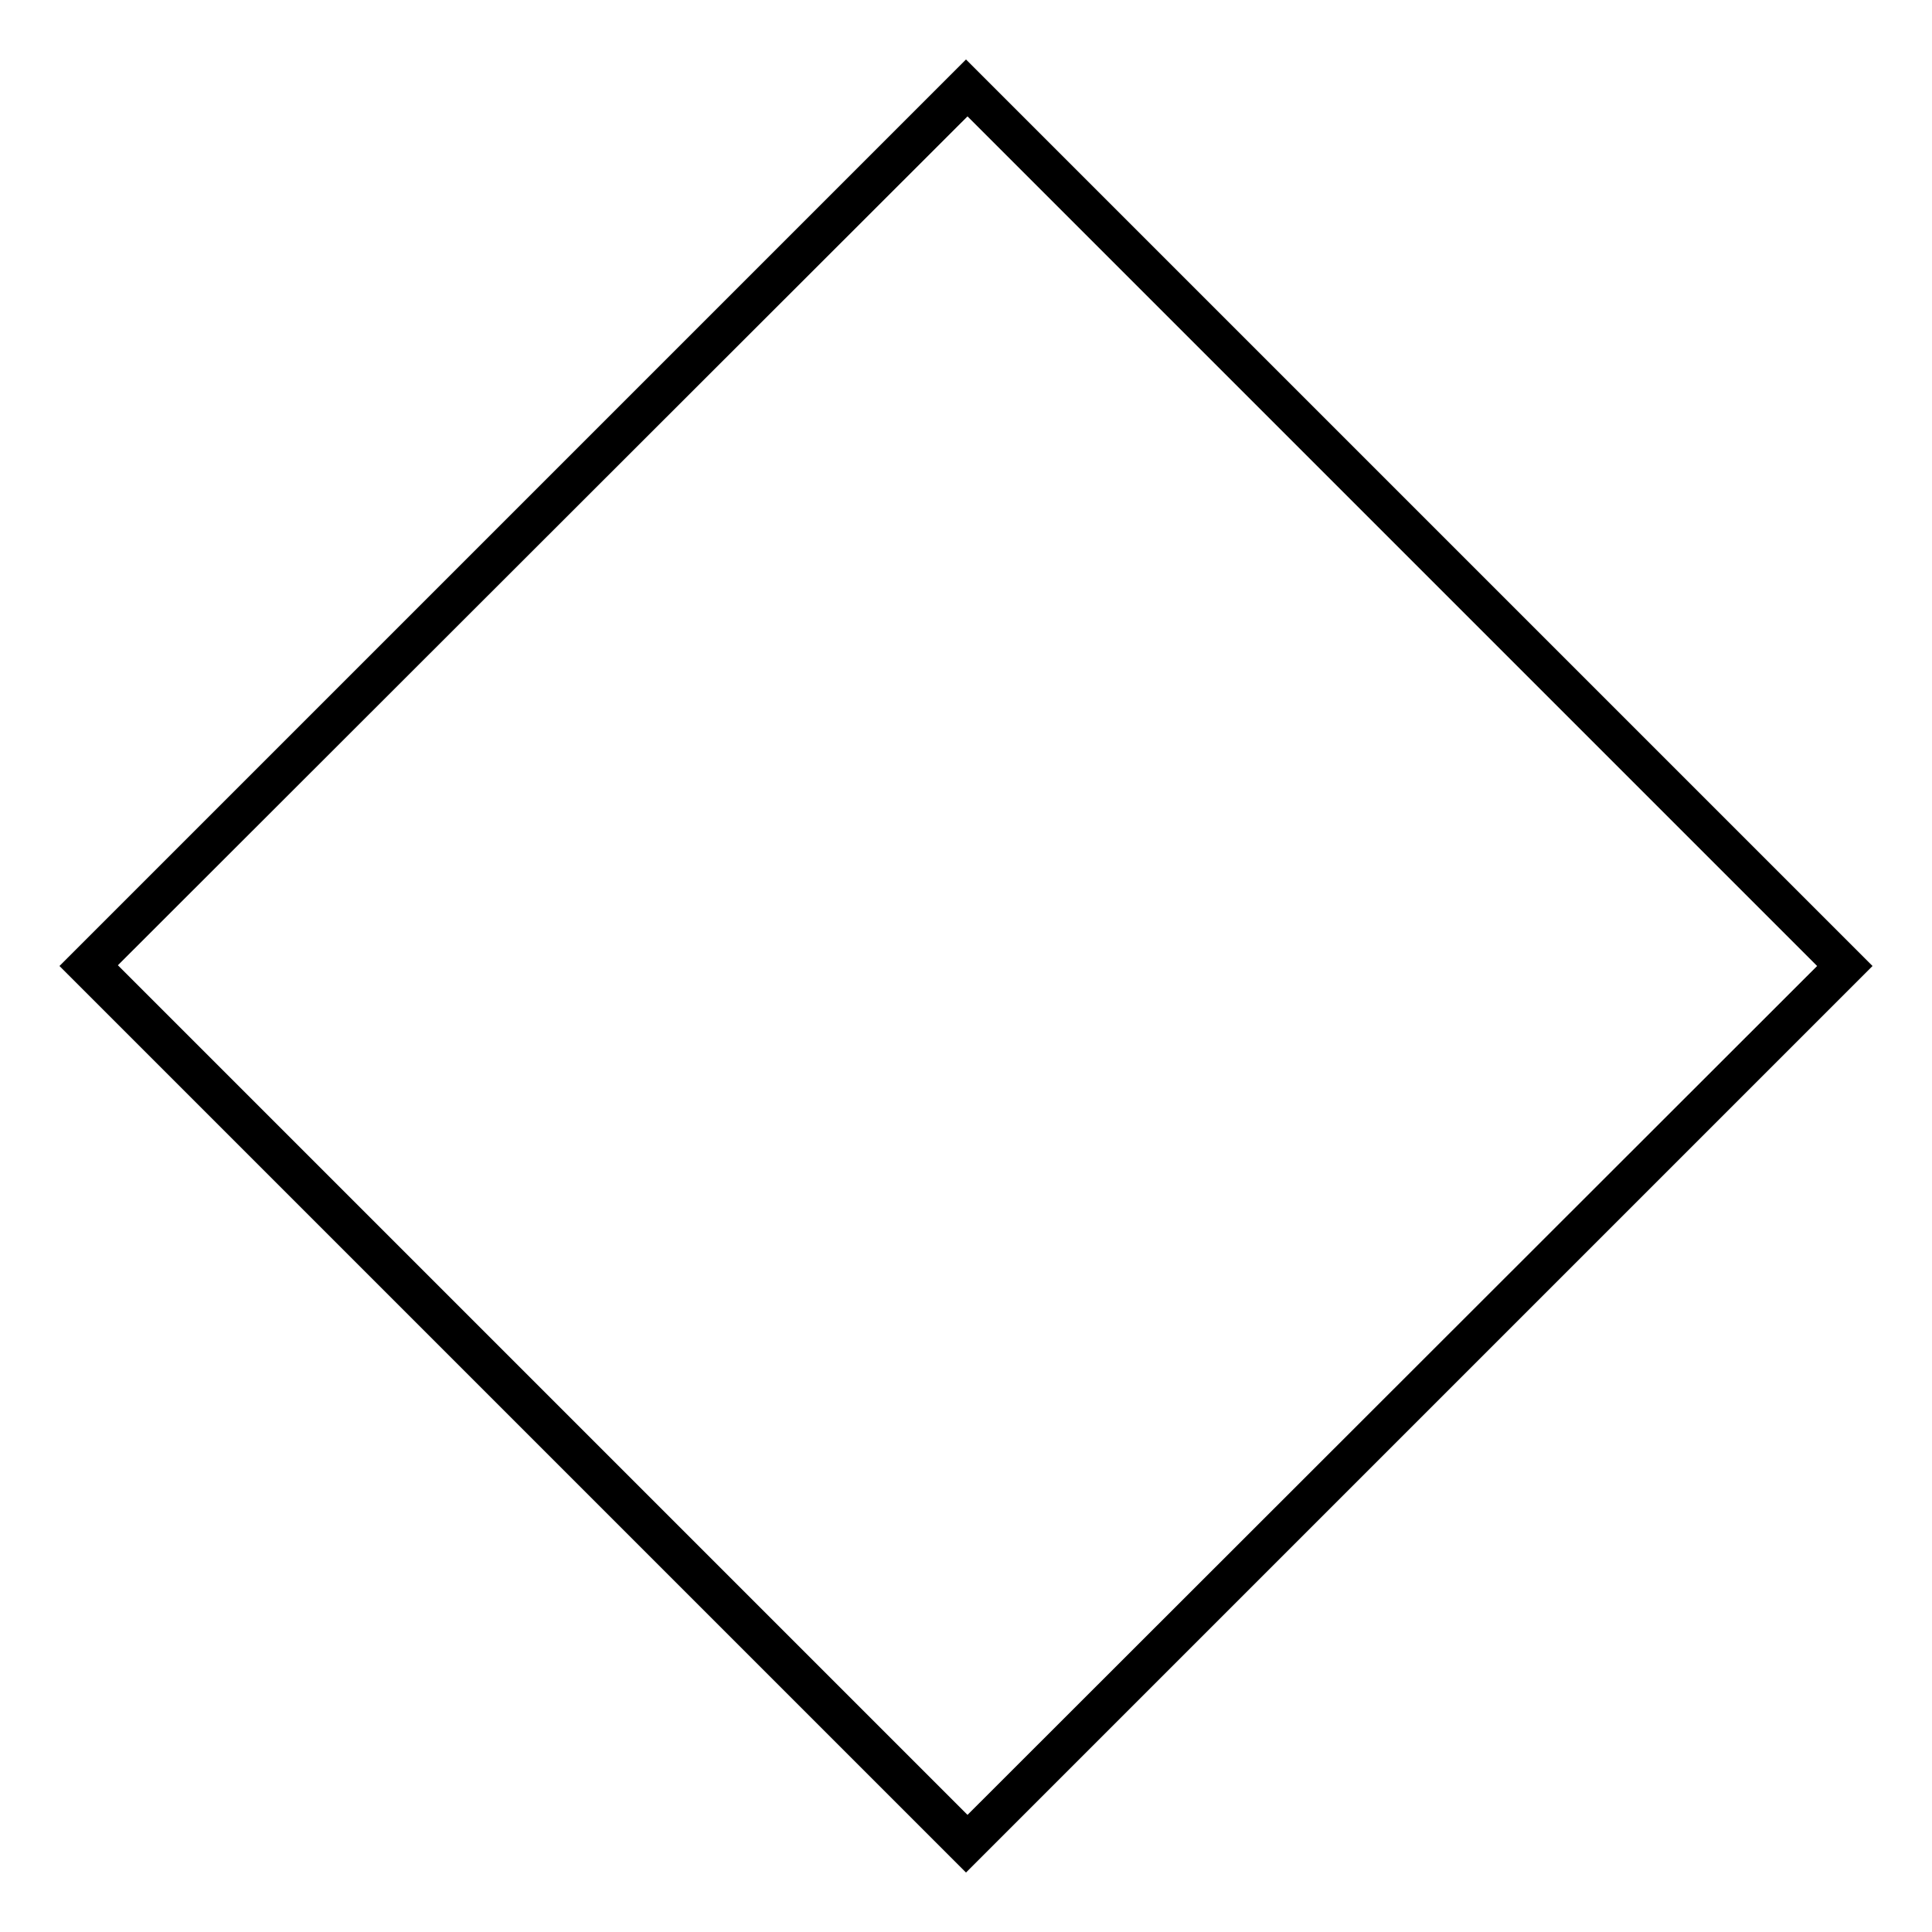
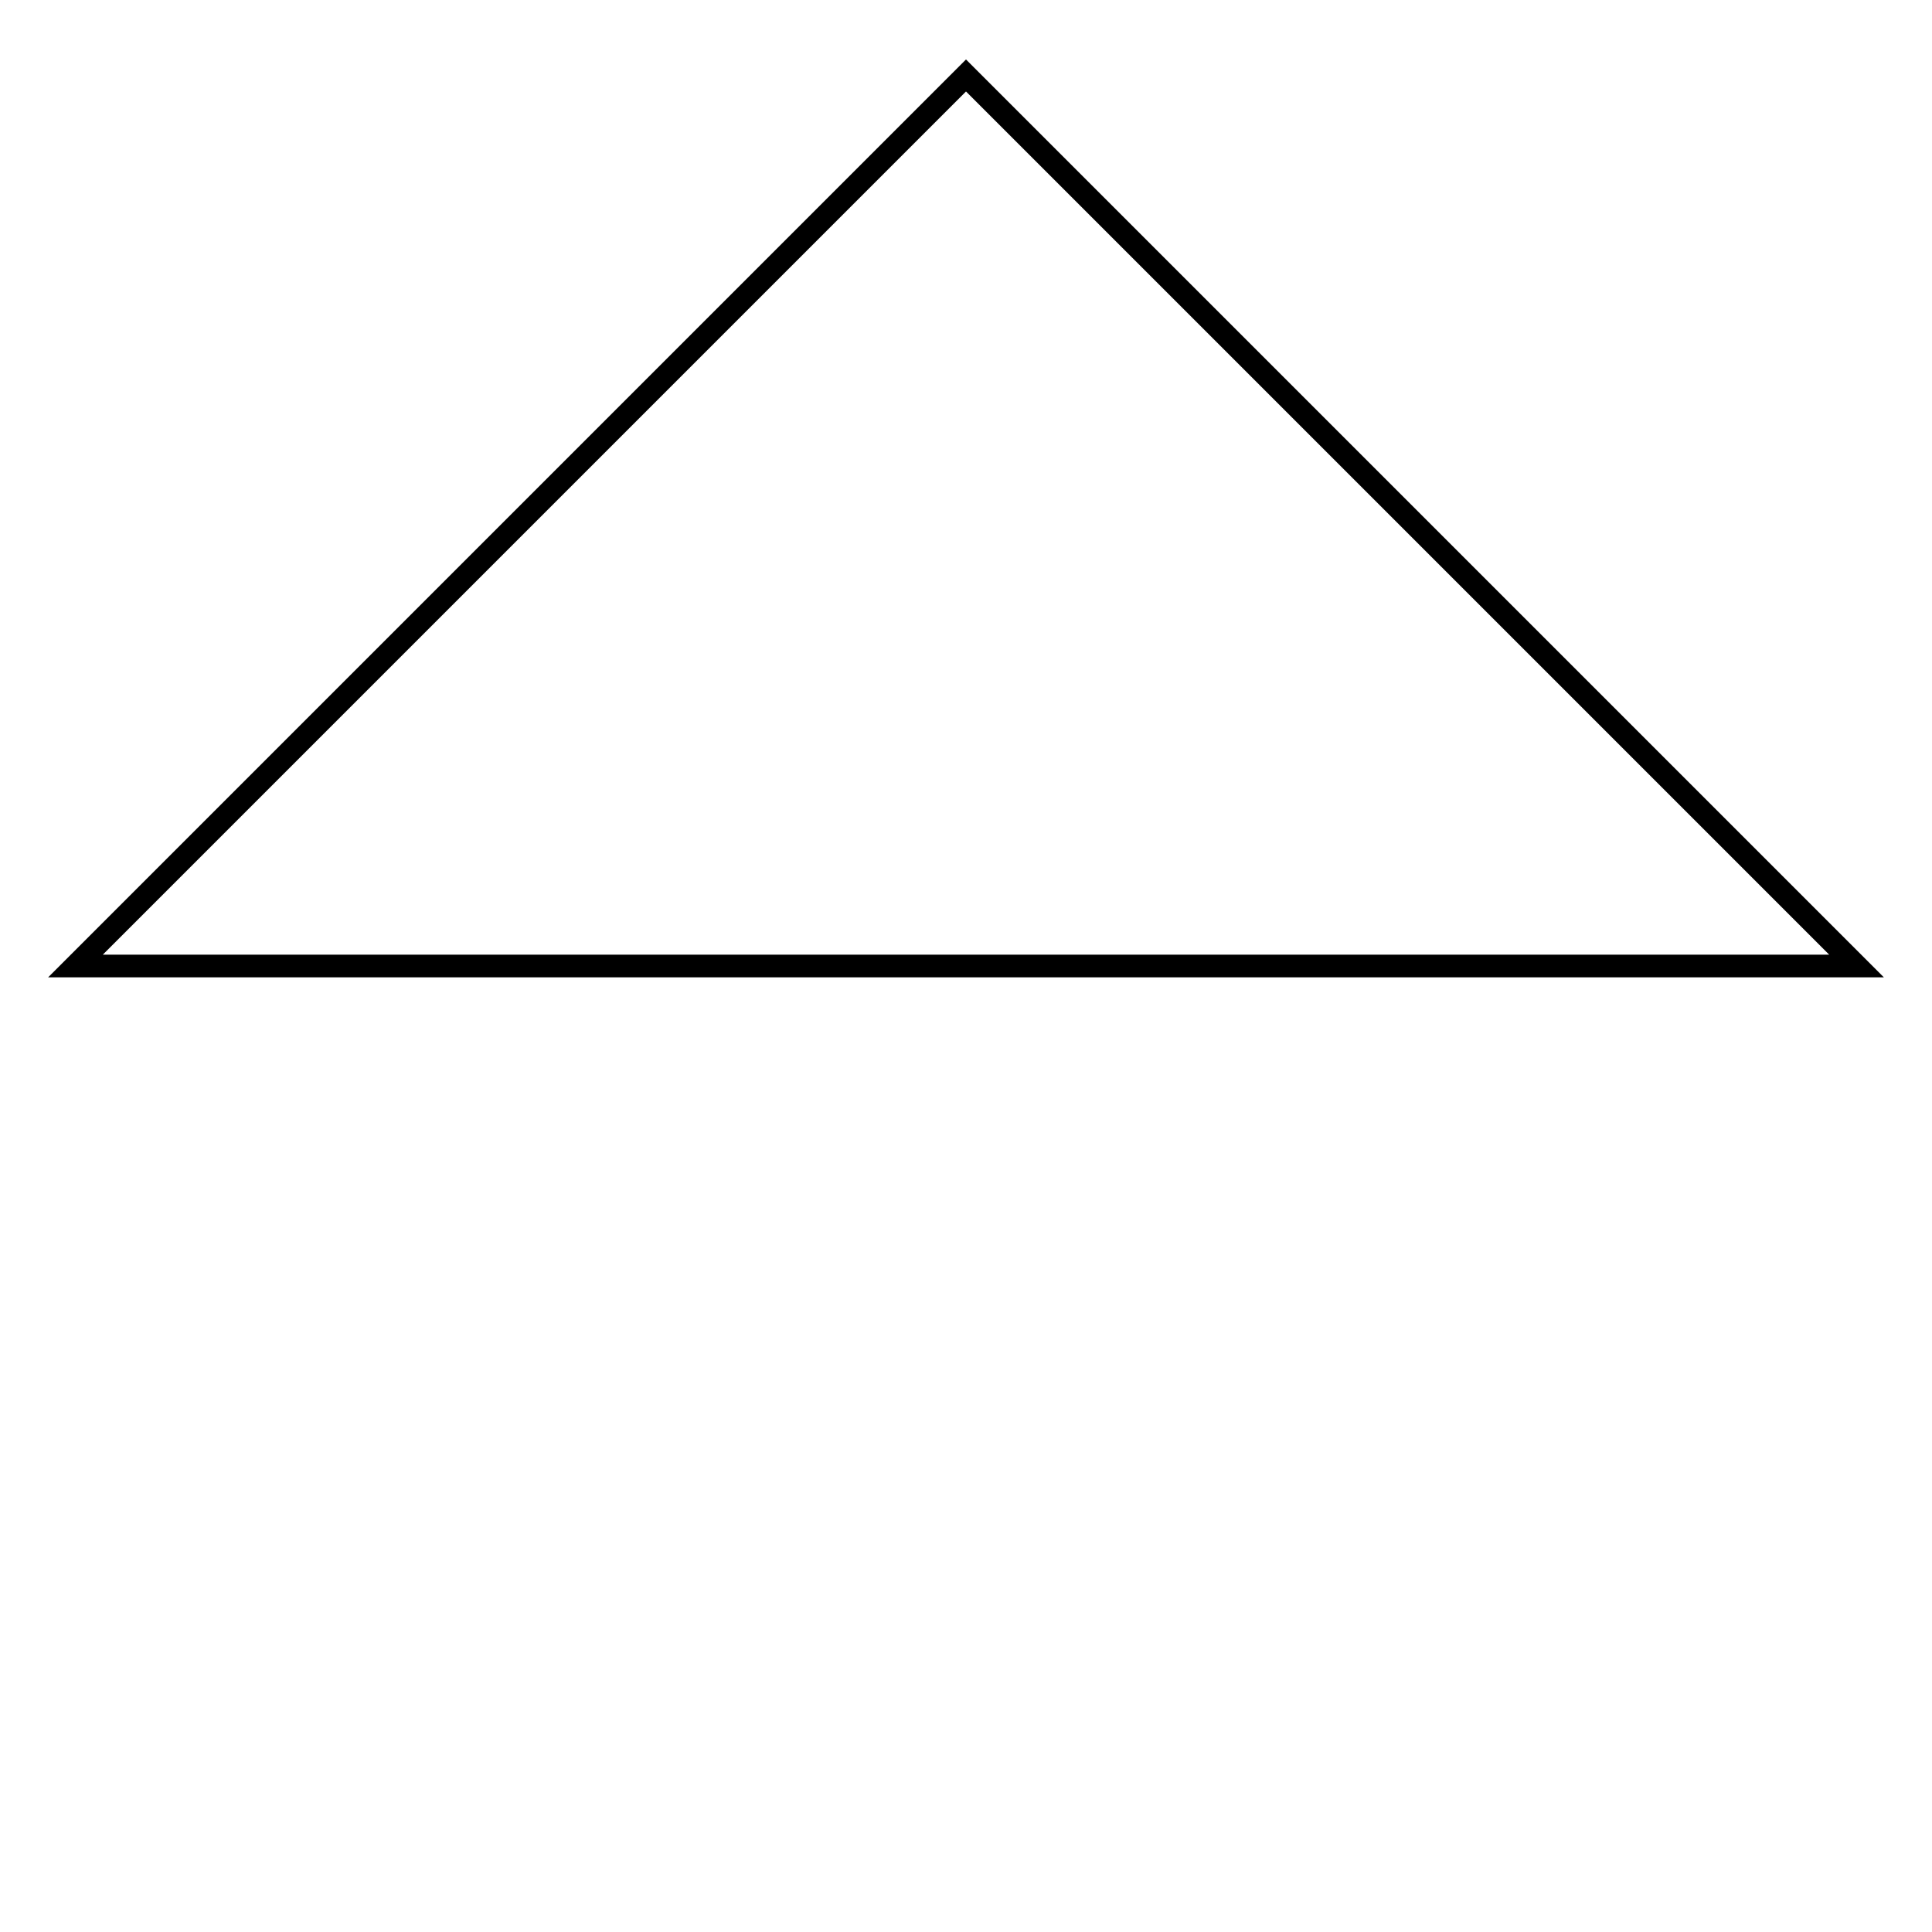
<svg xmlns="http://www.w3.org/2000/svg" version="1.1" x="0px" y="0px" viewBox="0 0 256 256" enable-background="new 0 0 256 256" xml:space="preserve">
  <g>
    <g>
-       <path stroke-width="3" fill-opacity="0" stroke="#000000" d="M128.2,13.3l114.7,114.7L128.2,242.6L13.5,127.9L128.2,13.3z" />
-       <path stroke-width="3" fill-opacity="0" stroke="#000000" d="M10,128L128,10l118,118L128,246L10,128L10,128z" />
+       <path stroke-width="3" fill-opacity="0" stroke="#000000" d="M10,128L128,10l118,118L10,128L10,128z" />
    </g>
  </g>
</svg>